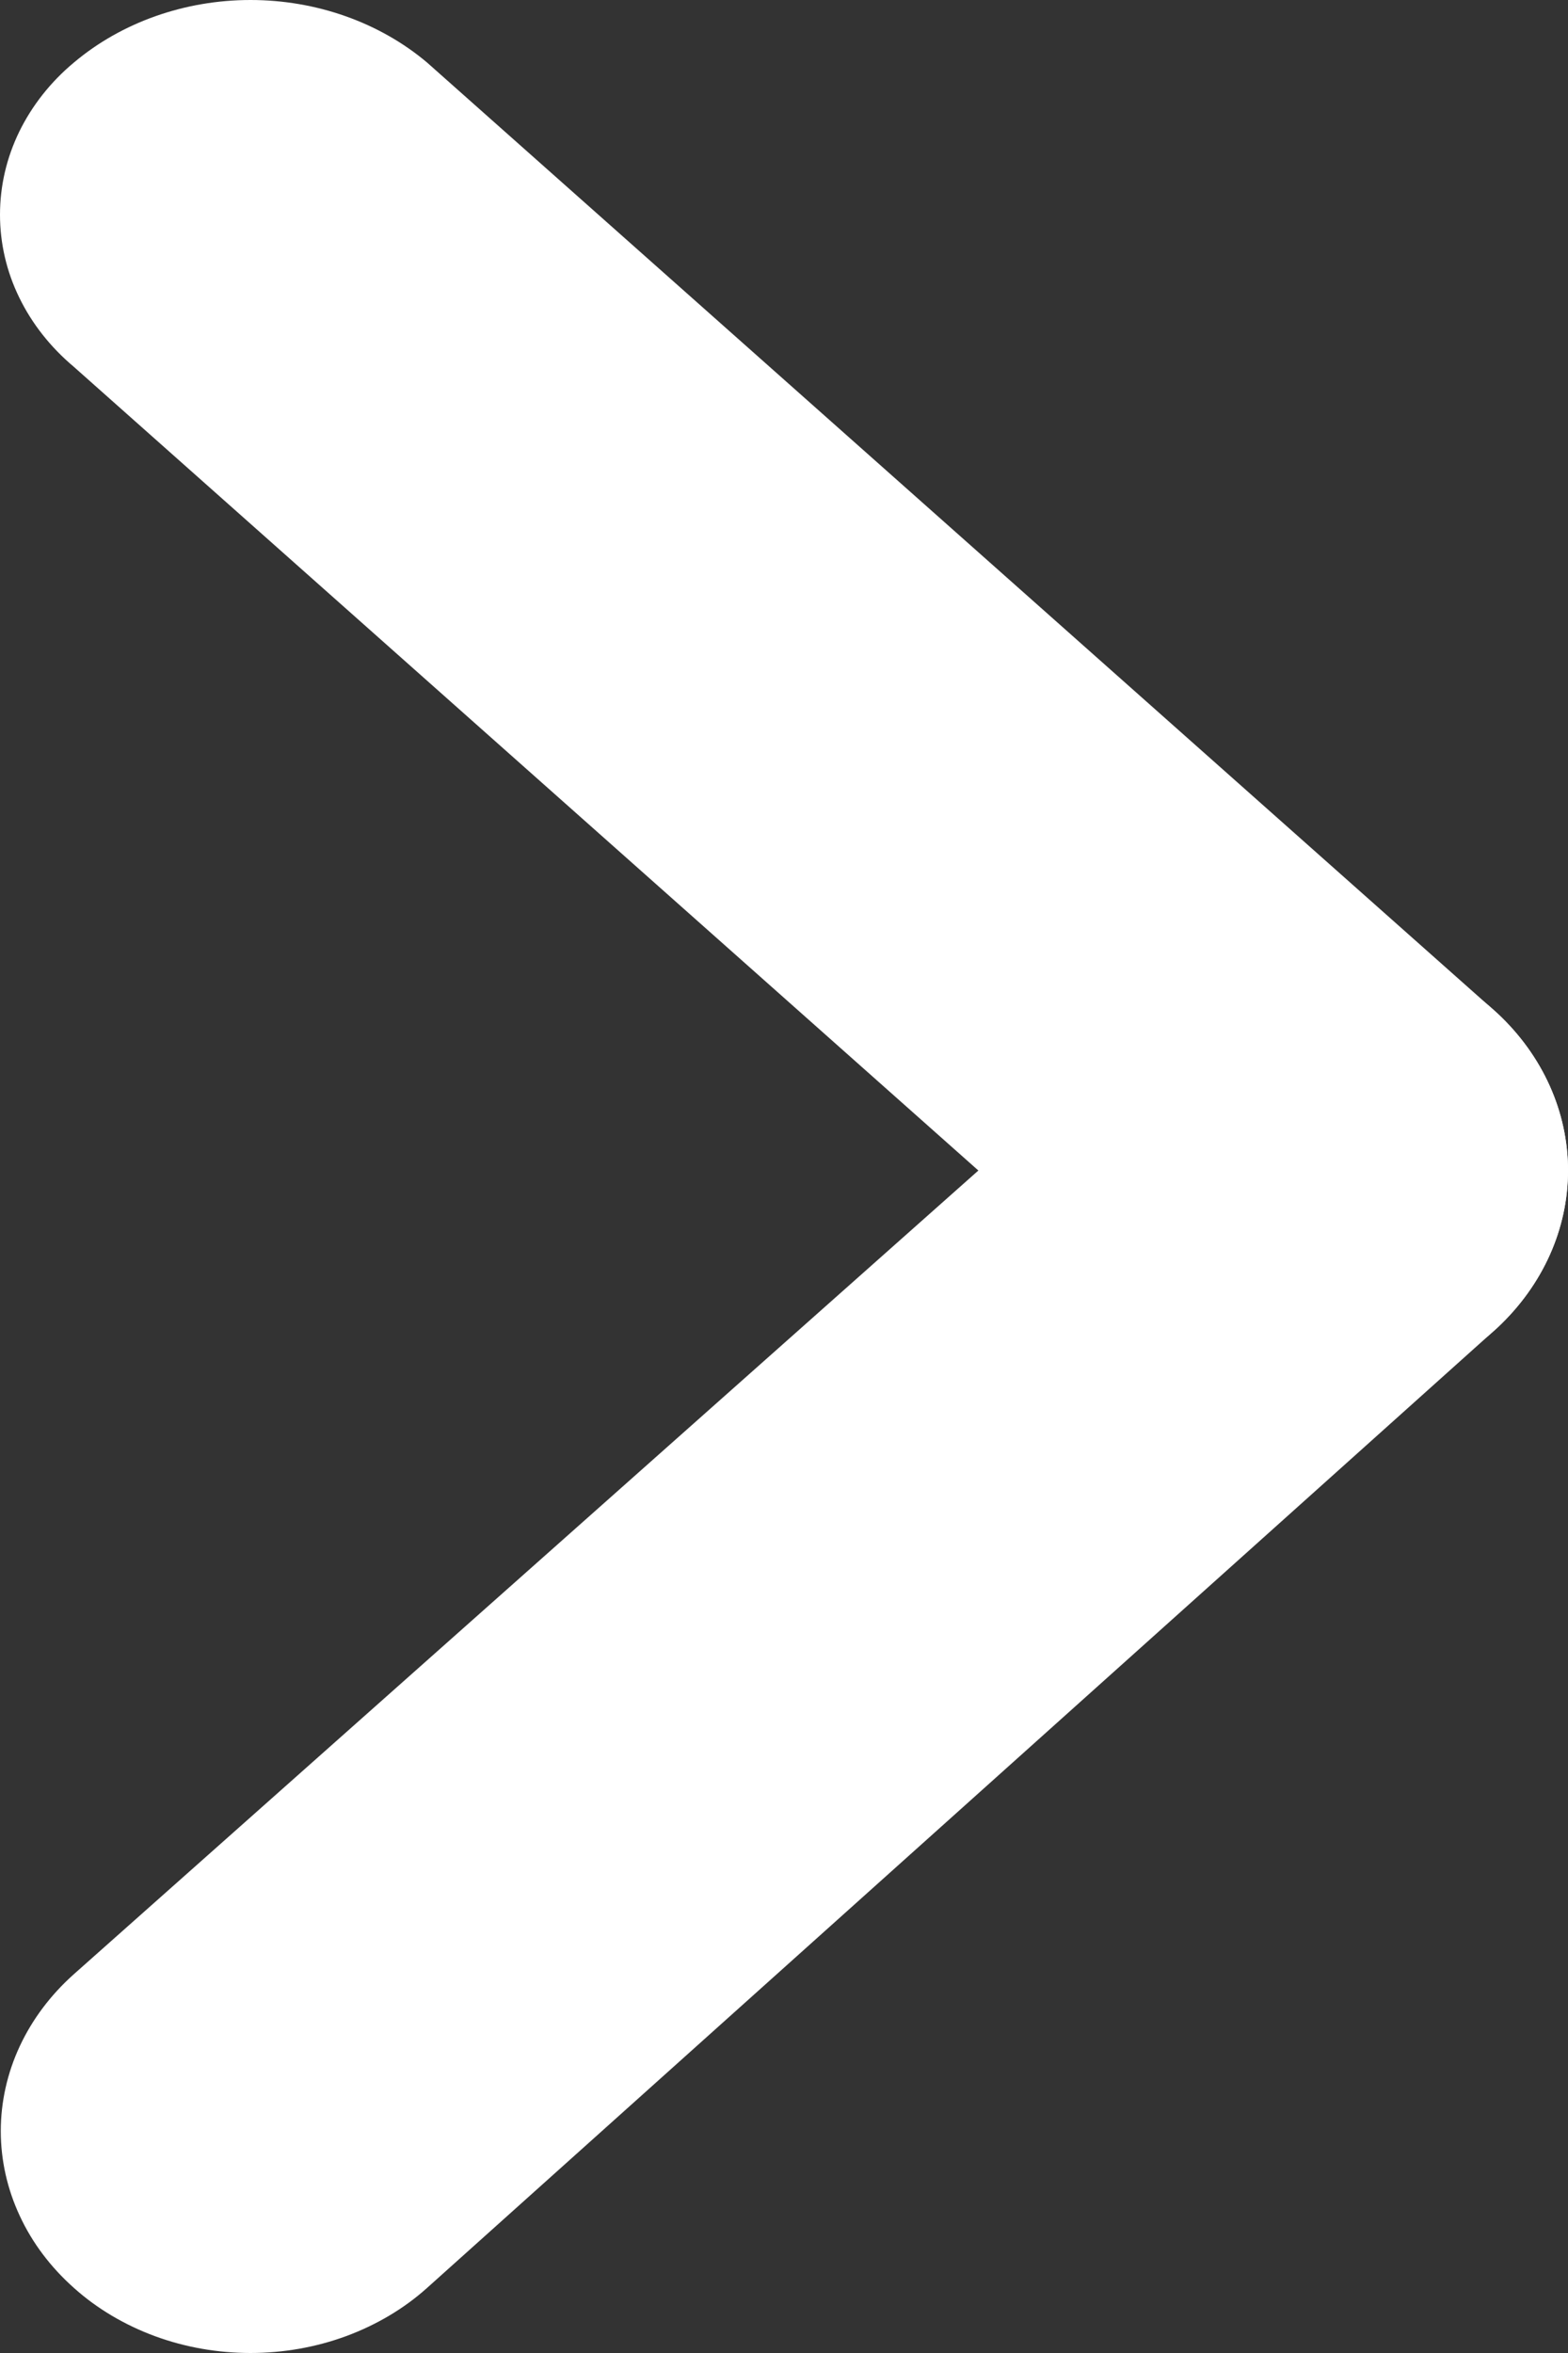
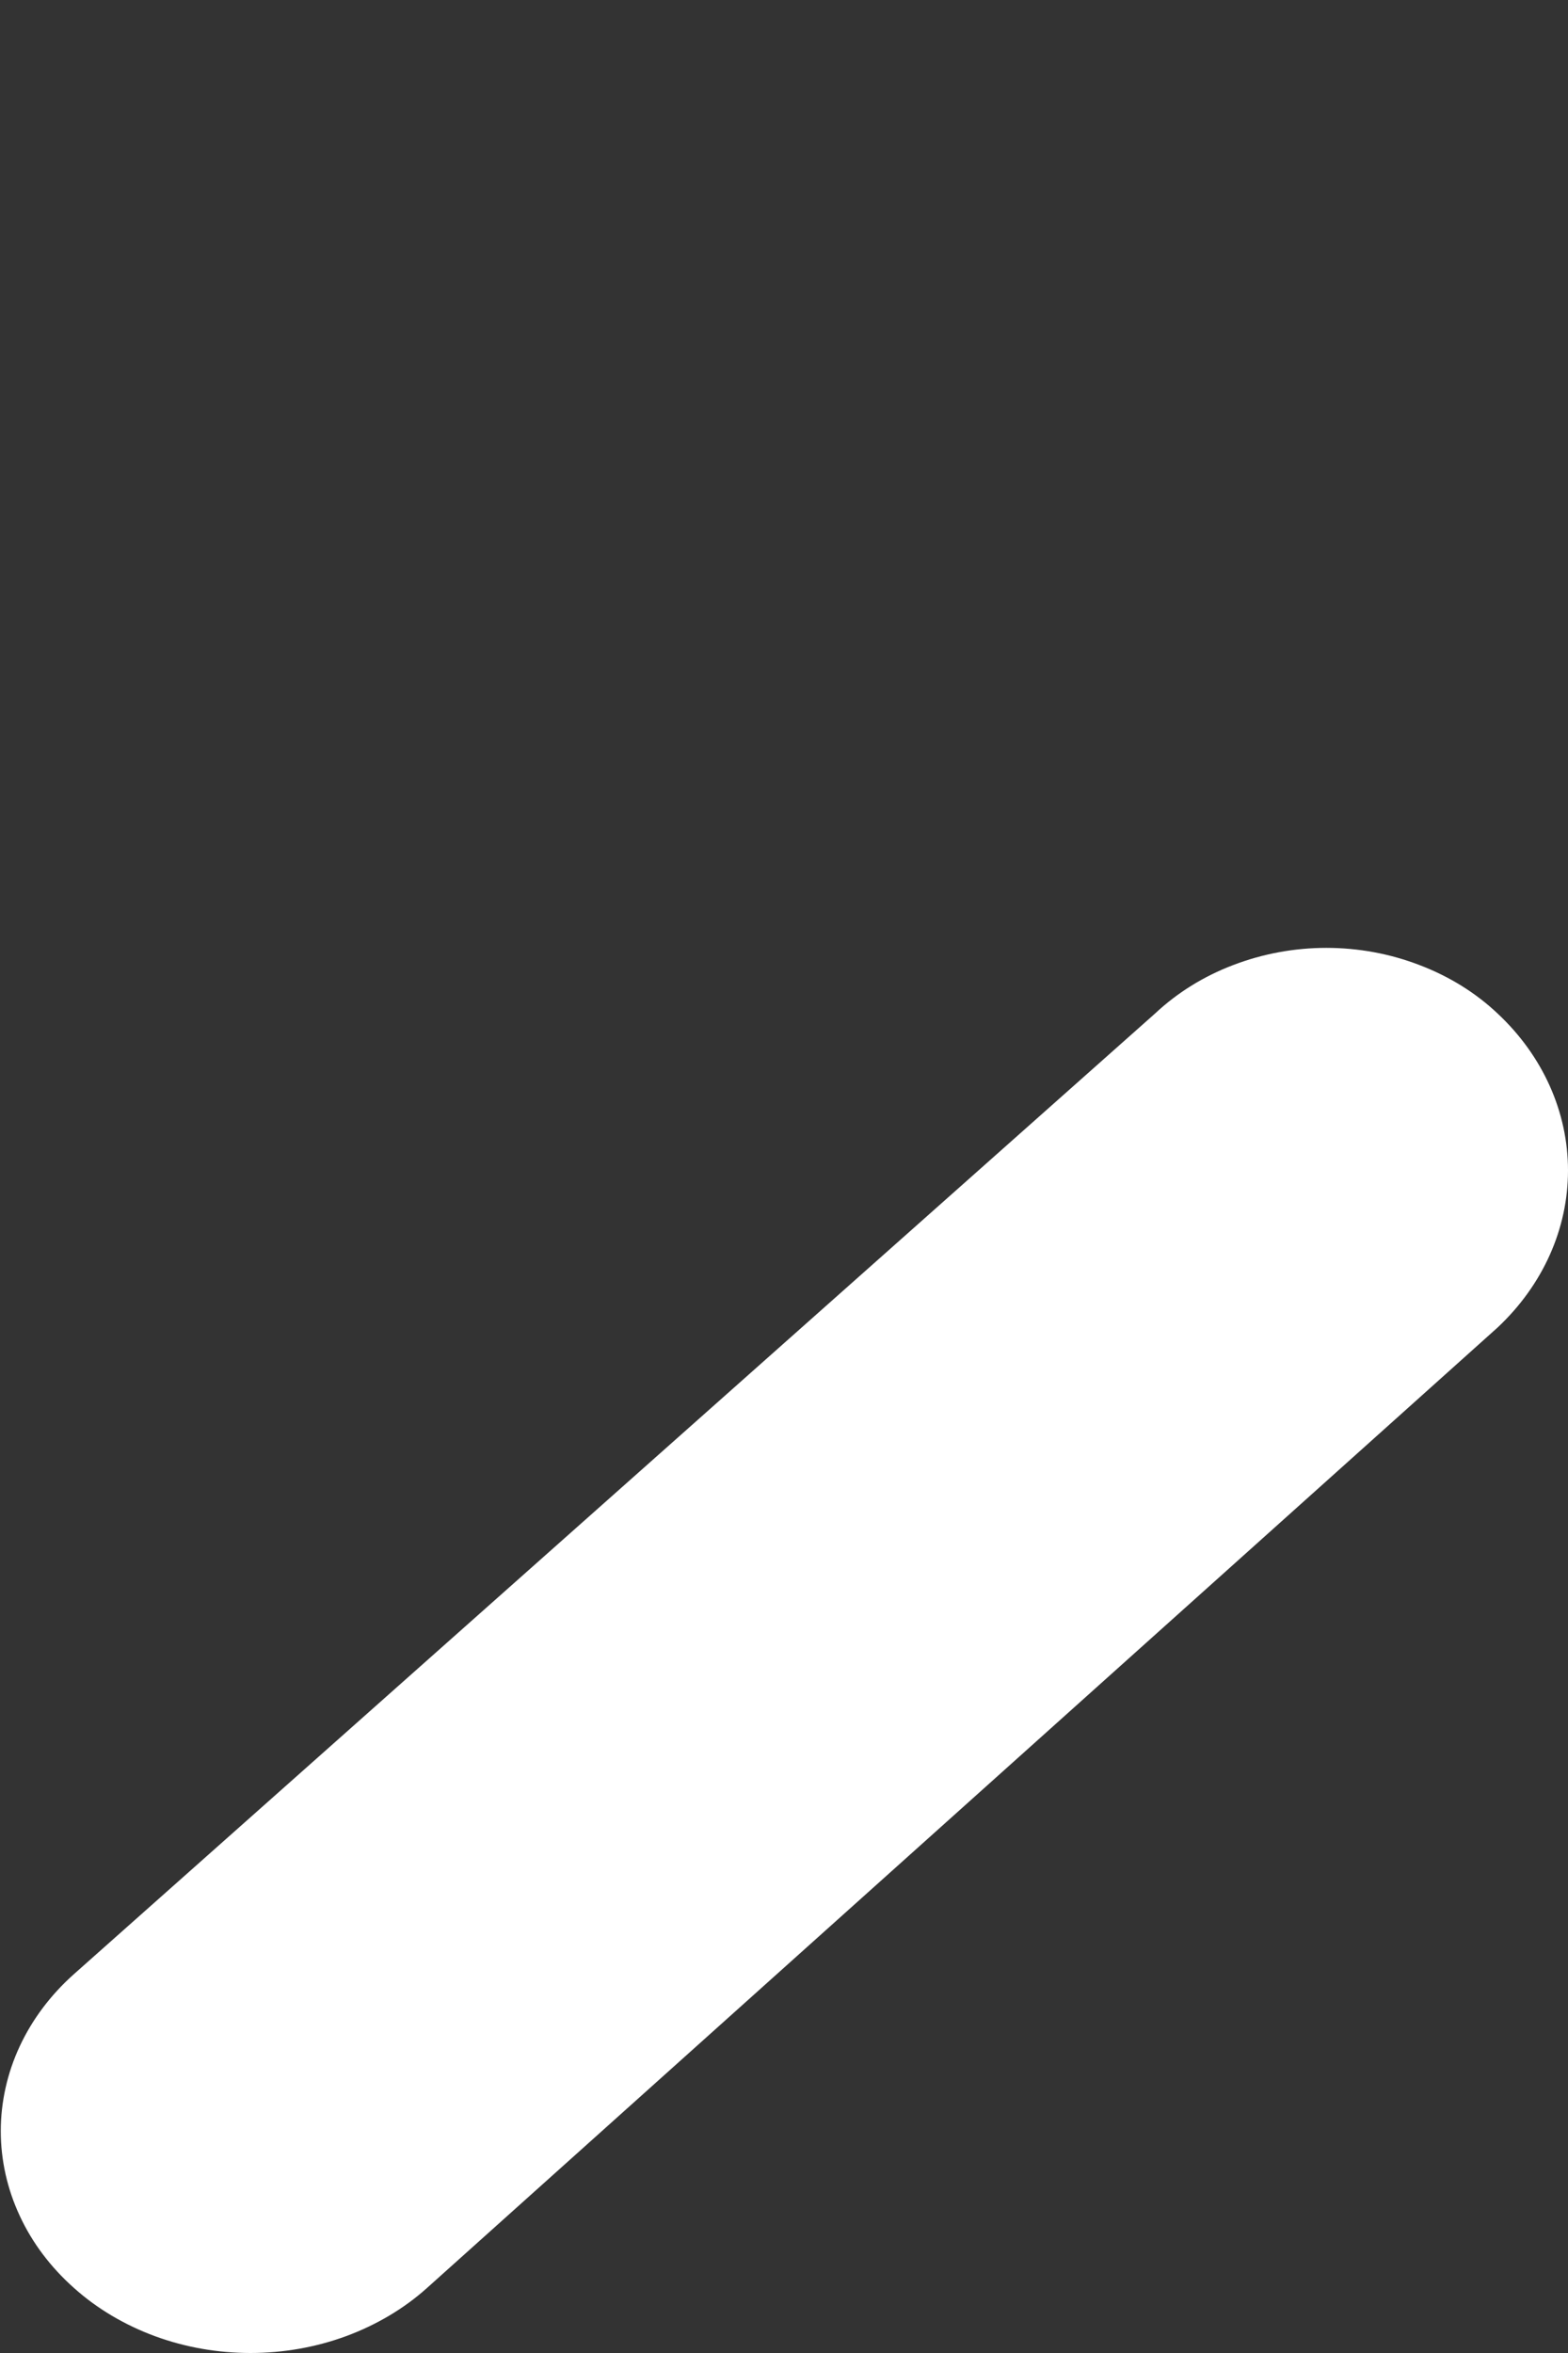
<svg xmlns="http://www.w3.org/2000/svg" width="8" height="12" viewBox="0 0 8 12" fill="none">
  <rect x="0" y="0" width="8" height="12" fill="#333333" stroke="none" />
  <g clip-path="url(#clip0_424_1375)">
-     <path d="M2.179 0.319L7.641 5.169C7.872 5.385 8 5.672 8 5.969C8 6.267 7.872 6.553 7.641 6.77C7.529 6.875 7.393 6.96 7.243 7.017C7.093 7.075 6.931 7.104 6.767 7.104C6.604 7.104 6.442 7.075 6.291 7.017C6.141 6.96 6.006 6.875 5.893 6.77L0.377 1.871C0.258 1.771 0.163 1.651 0.098 1.517C0.033 1.384 0 1.24 0 1.095C0 0.949 0.033 0.806 0.098 0.672C0.163 0.539 0.258 0.418 0.377 0.319C0.62 0.114 0.943 0 1.278 0C1.613 0 1.936 0.114 2.179 0.319Z" fill="white" />
    <path d="M0.377 10.068L5.893 5.169C6.006 5.063 6.141 4.979 6.291 4.922C6.442 4.864 6.604 4.834 6.767 4.834C6.931 4.834 7.093 4.864 7.243 4.922C7.393 4.979 7.529 5.063 7.641 5.169C7.872 5.385 8 5.672 8 5.969C8 6.267 7.872 6.553 7.641 6.77L2.179 11.668C2.061 11.774 1.92 11.857 1.766 11.914C1.611 11.971 1.445 12 1.278 12C1.111 12 0.945 11.971 0.79 11.914C0.636 11.857 0.495 11.774 0.377 11.668C0.259 11.563 0.165 11.439 0.101 11.301C0.037 11.164 0.004 11.017 0.004 10.868C0.004 10.72 0.037 10.572 0.101 10.435C0.165 10.298 0.259 10.173 0.377 10.068Z" fill="white" />
  </g>
  <defs>
    <clipPath id="clip0_424_1375">
      <rect width="8" height="12" fill="white" />
    </clipPath>
  </defs>
</svg>